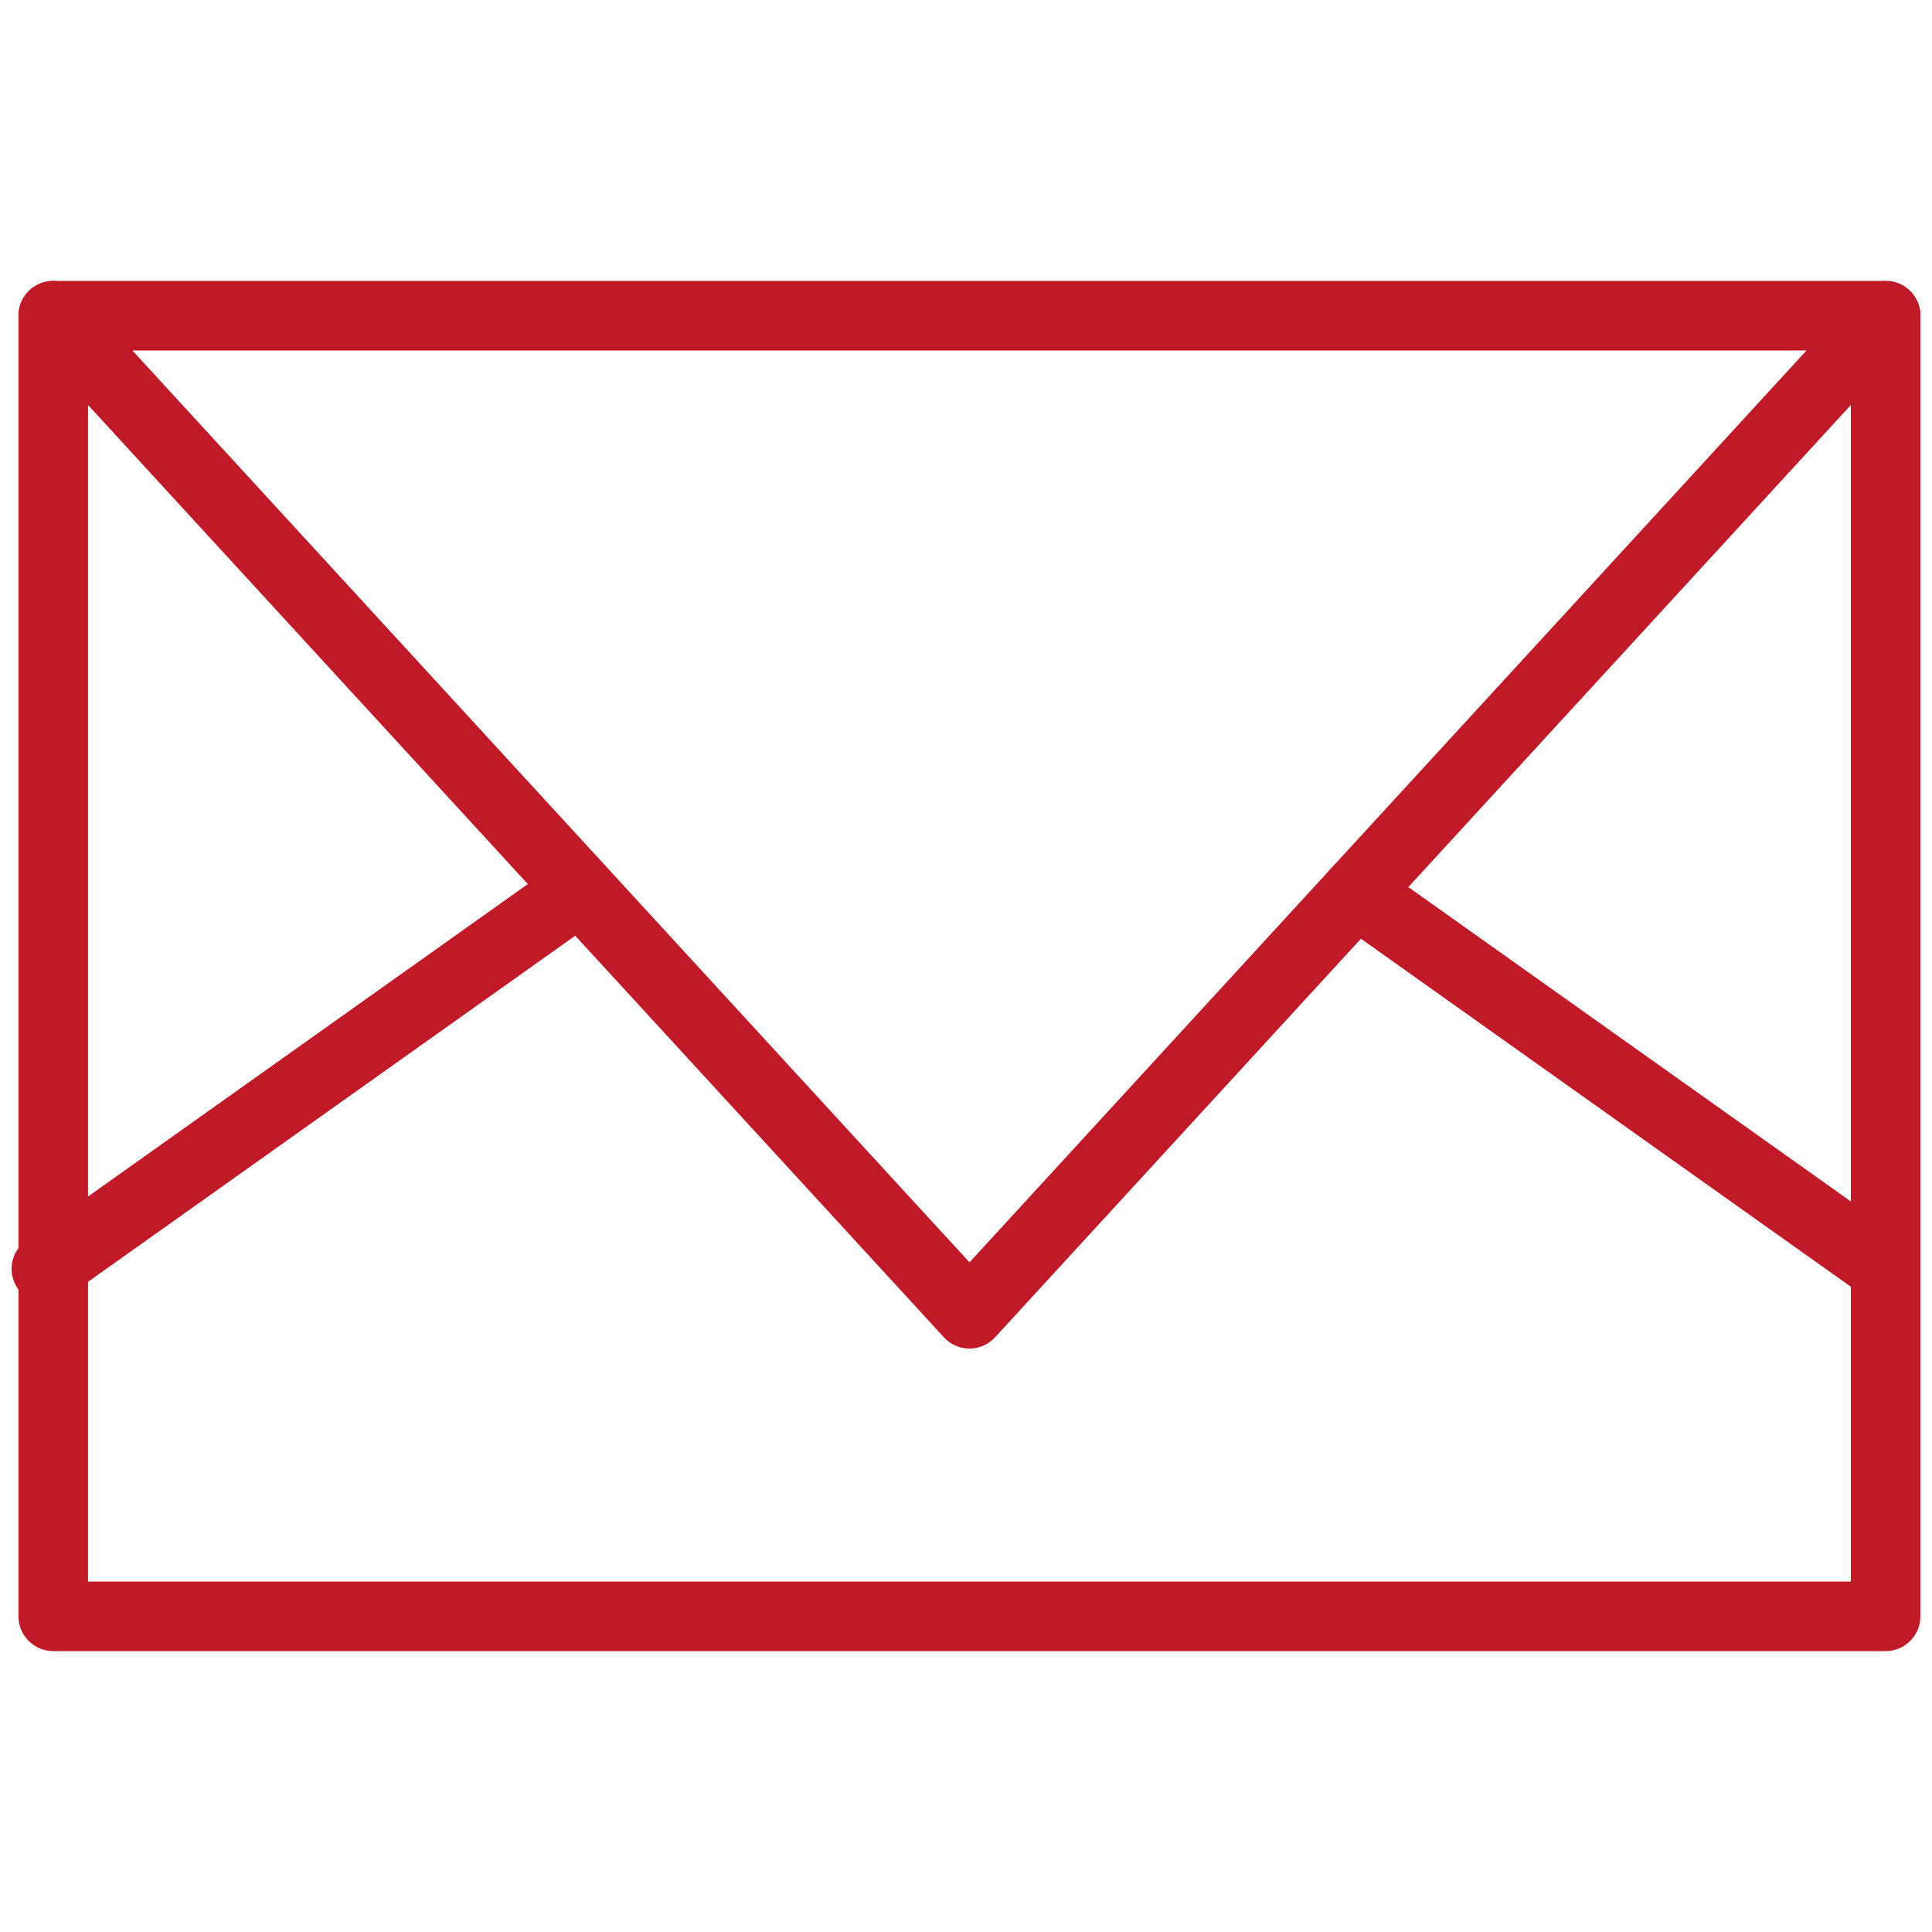
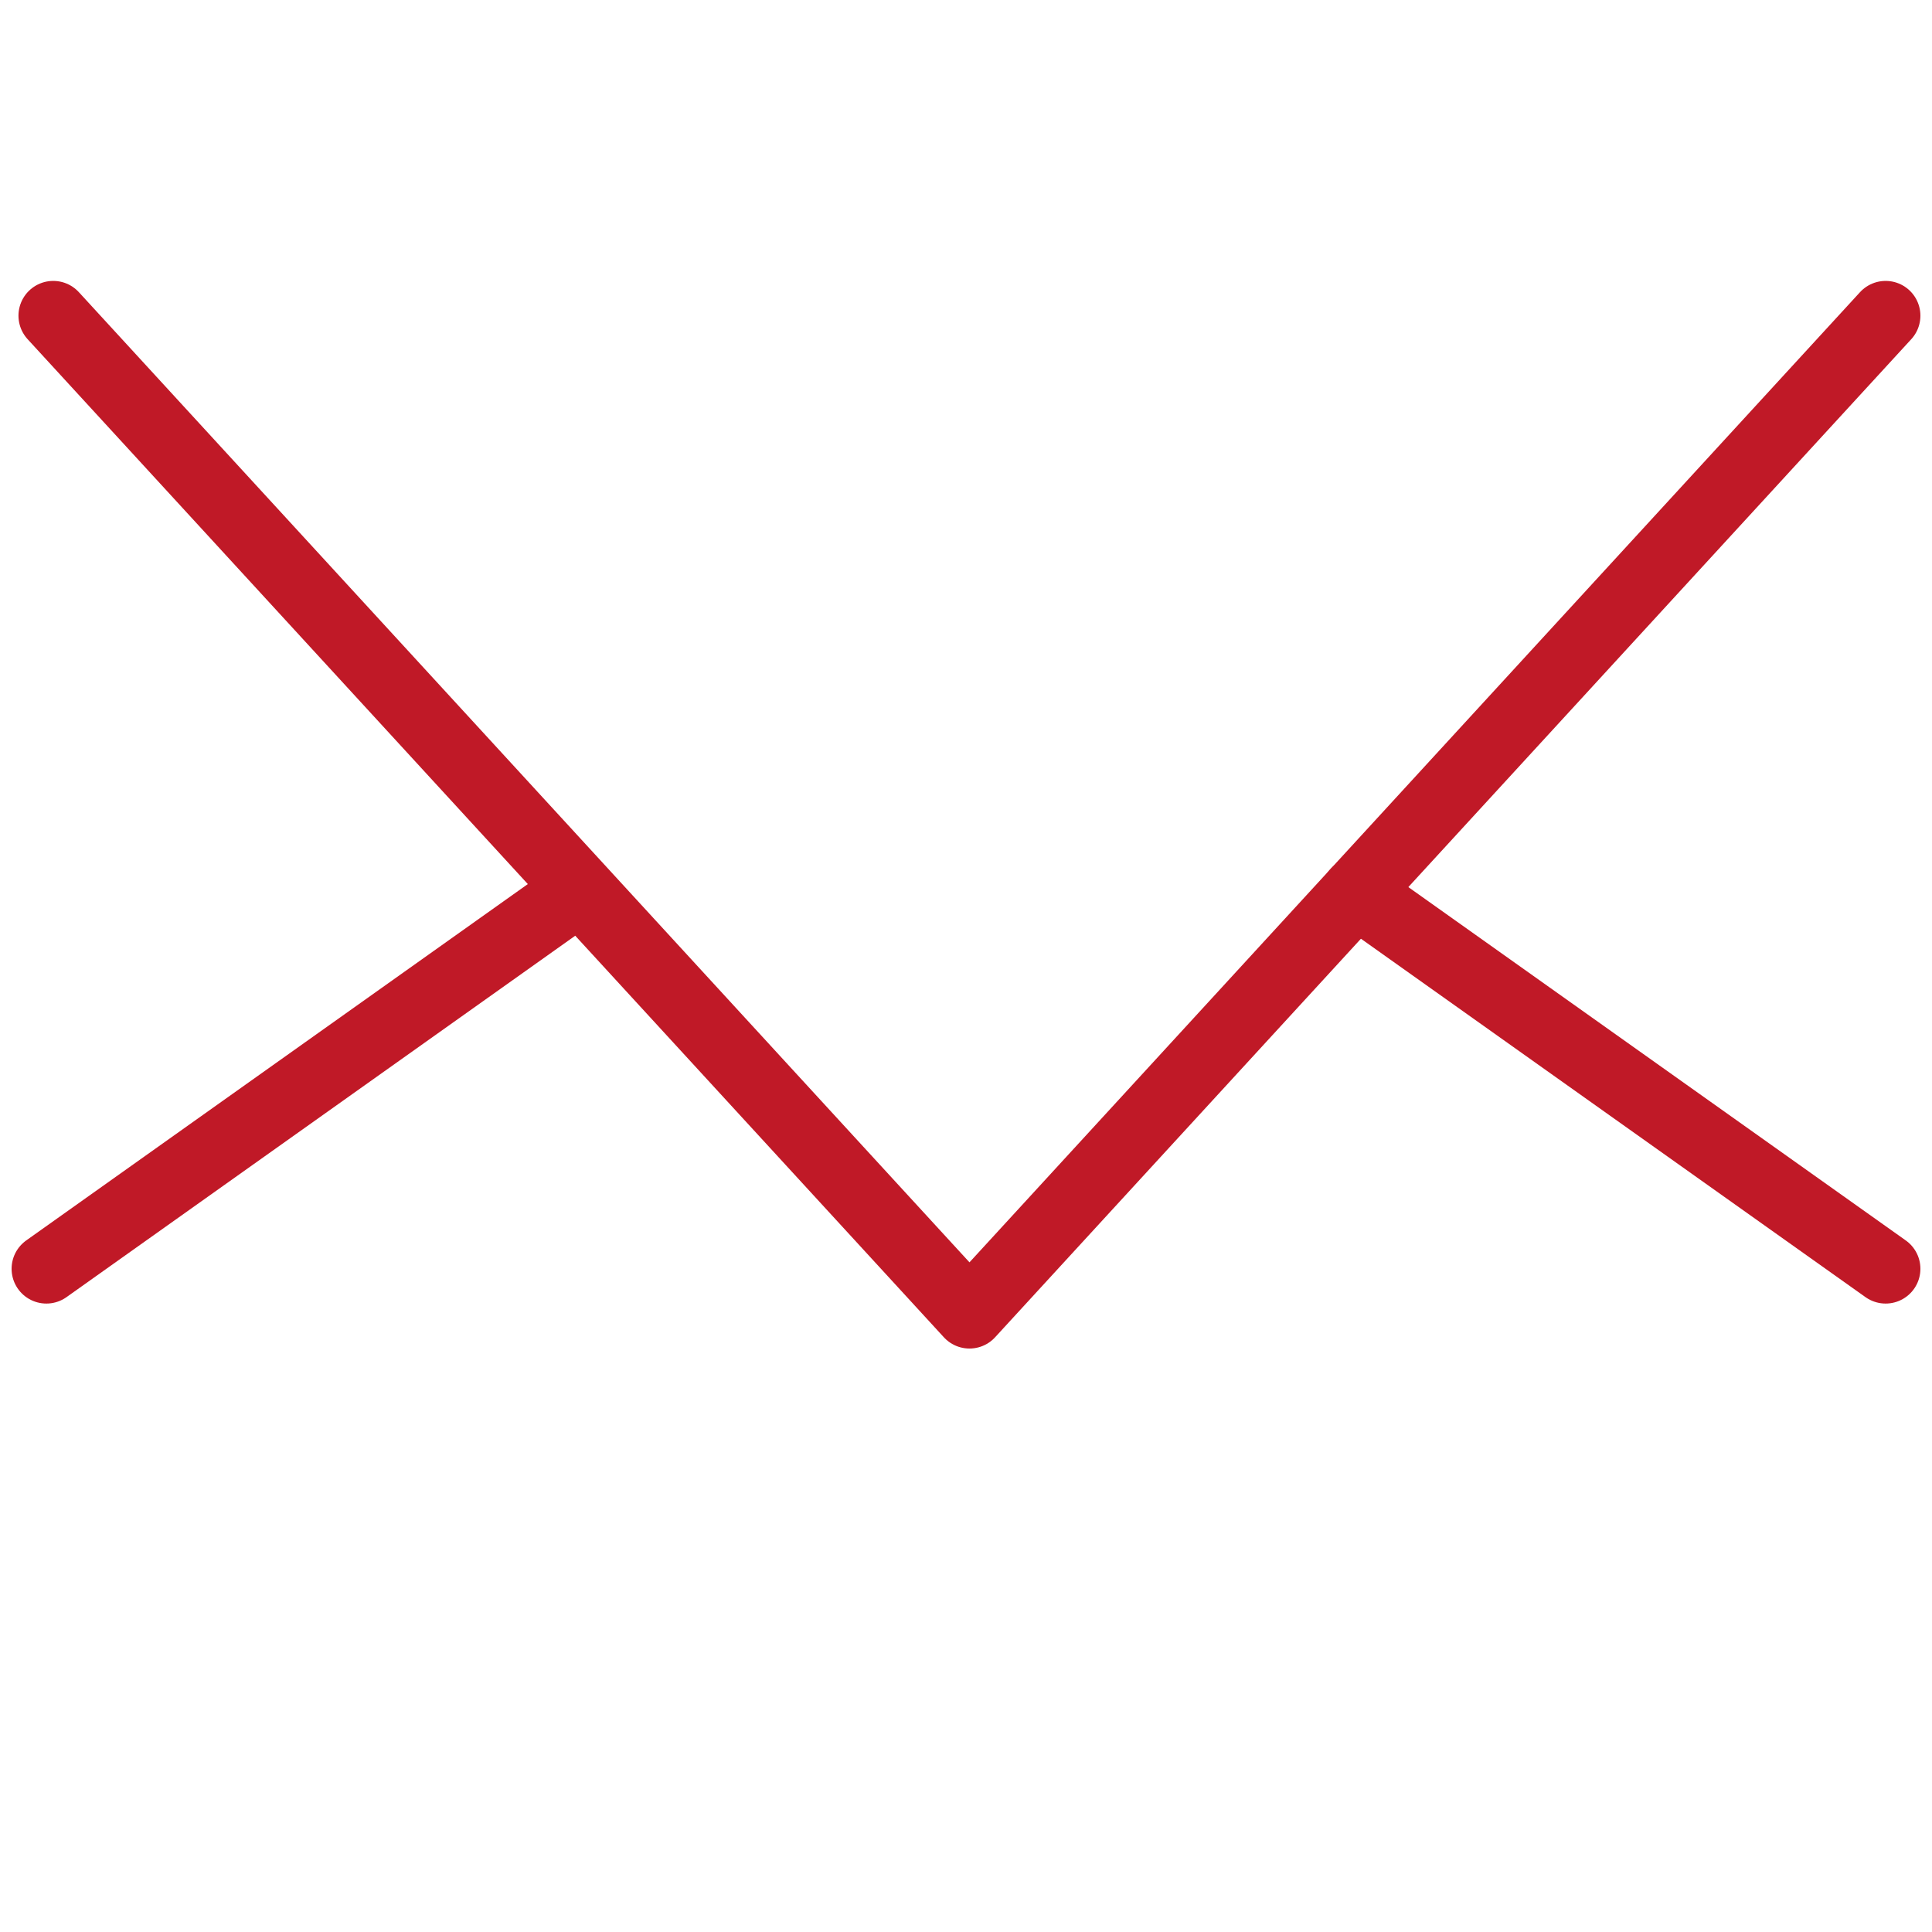
<svg xmlns="http://www.w3.org/2000/svg" version="1.1" id="レイヤー_1" x="0px" y="0px" width="25px" height="25px" viewBox="0 0 25 25" enable-background="new 0 0 25 25" xml:space="preserve">
  <g>
    <g>
-       <rect x="0.689" y="4.085" fill="none" stroke="#C01927" stroke-width="0.9" stroke-linecap="round" stroke-linejoin="round" stroke-miterlimit="10" width="23.711" height="16.83" />
      <polyline fill="none" stroke="#C01927" stroke-width="0.9" stroke-linecap="round" stroke-linejoin="round" stroke-miterlimit="10" points="    0.689,4.085 12.545,17 24.4,4.085   " />
      <line fill="none" stroke="#C01927" stroke-width="0.9" stroke-linecap="round" stroke-linejoin="round" stroke-miterlimit="10" x1="0.6" y1="16.418" x2="7.452" y2="11.55" />
      <line fill="none" stroke="#C01927" stroke-width="0.9" stroke-linecap="round" stroke-linejoin="round" stroke-miterlimit="10" x1="17.547" y1="11.55" x2="24.4" y2="16.418" />
    </g>
  </g>
</svg>